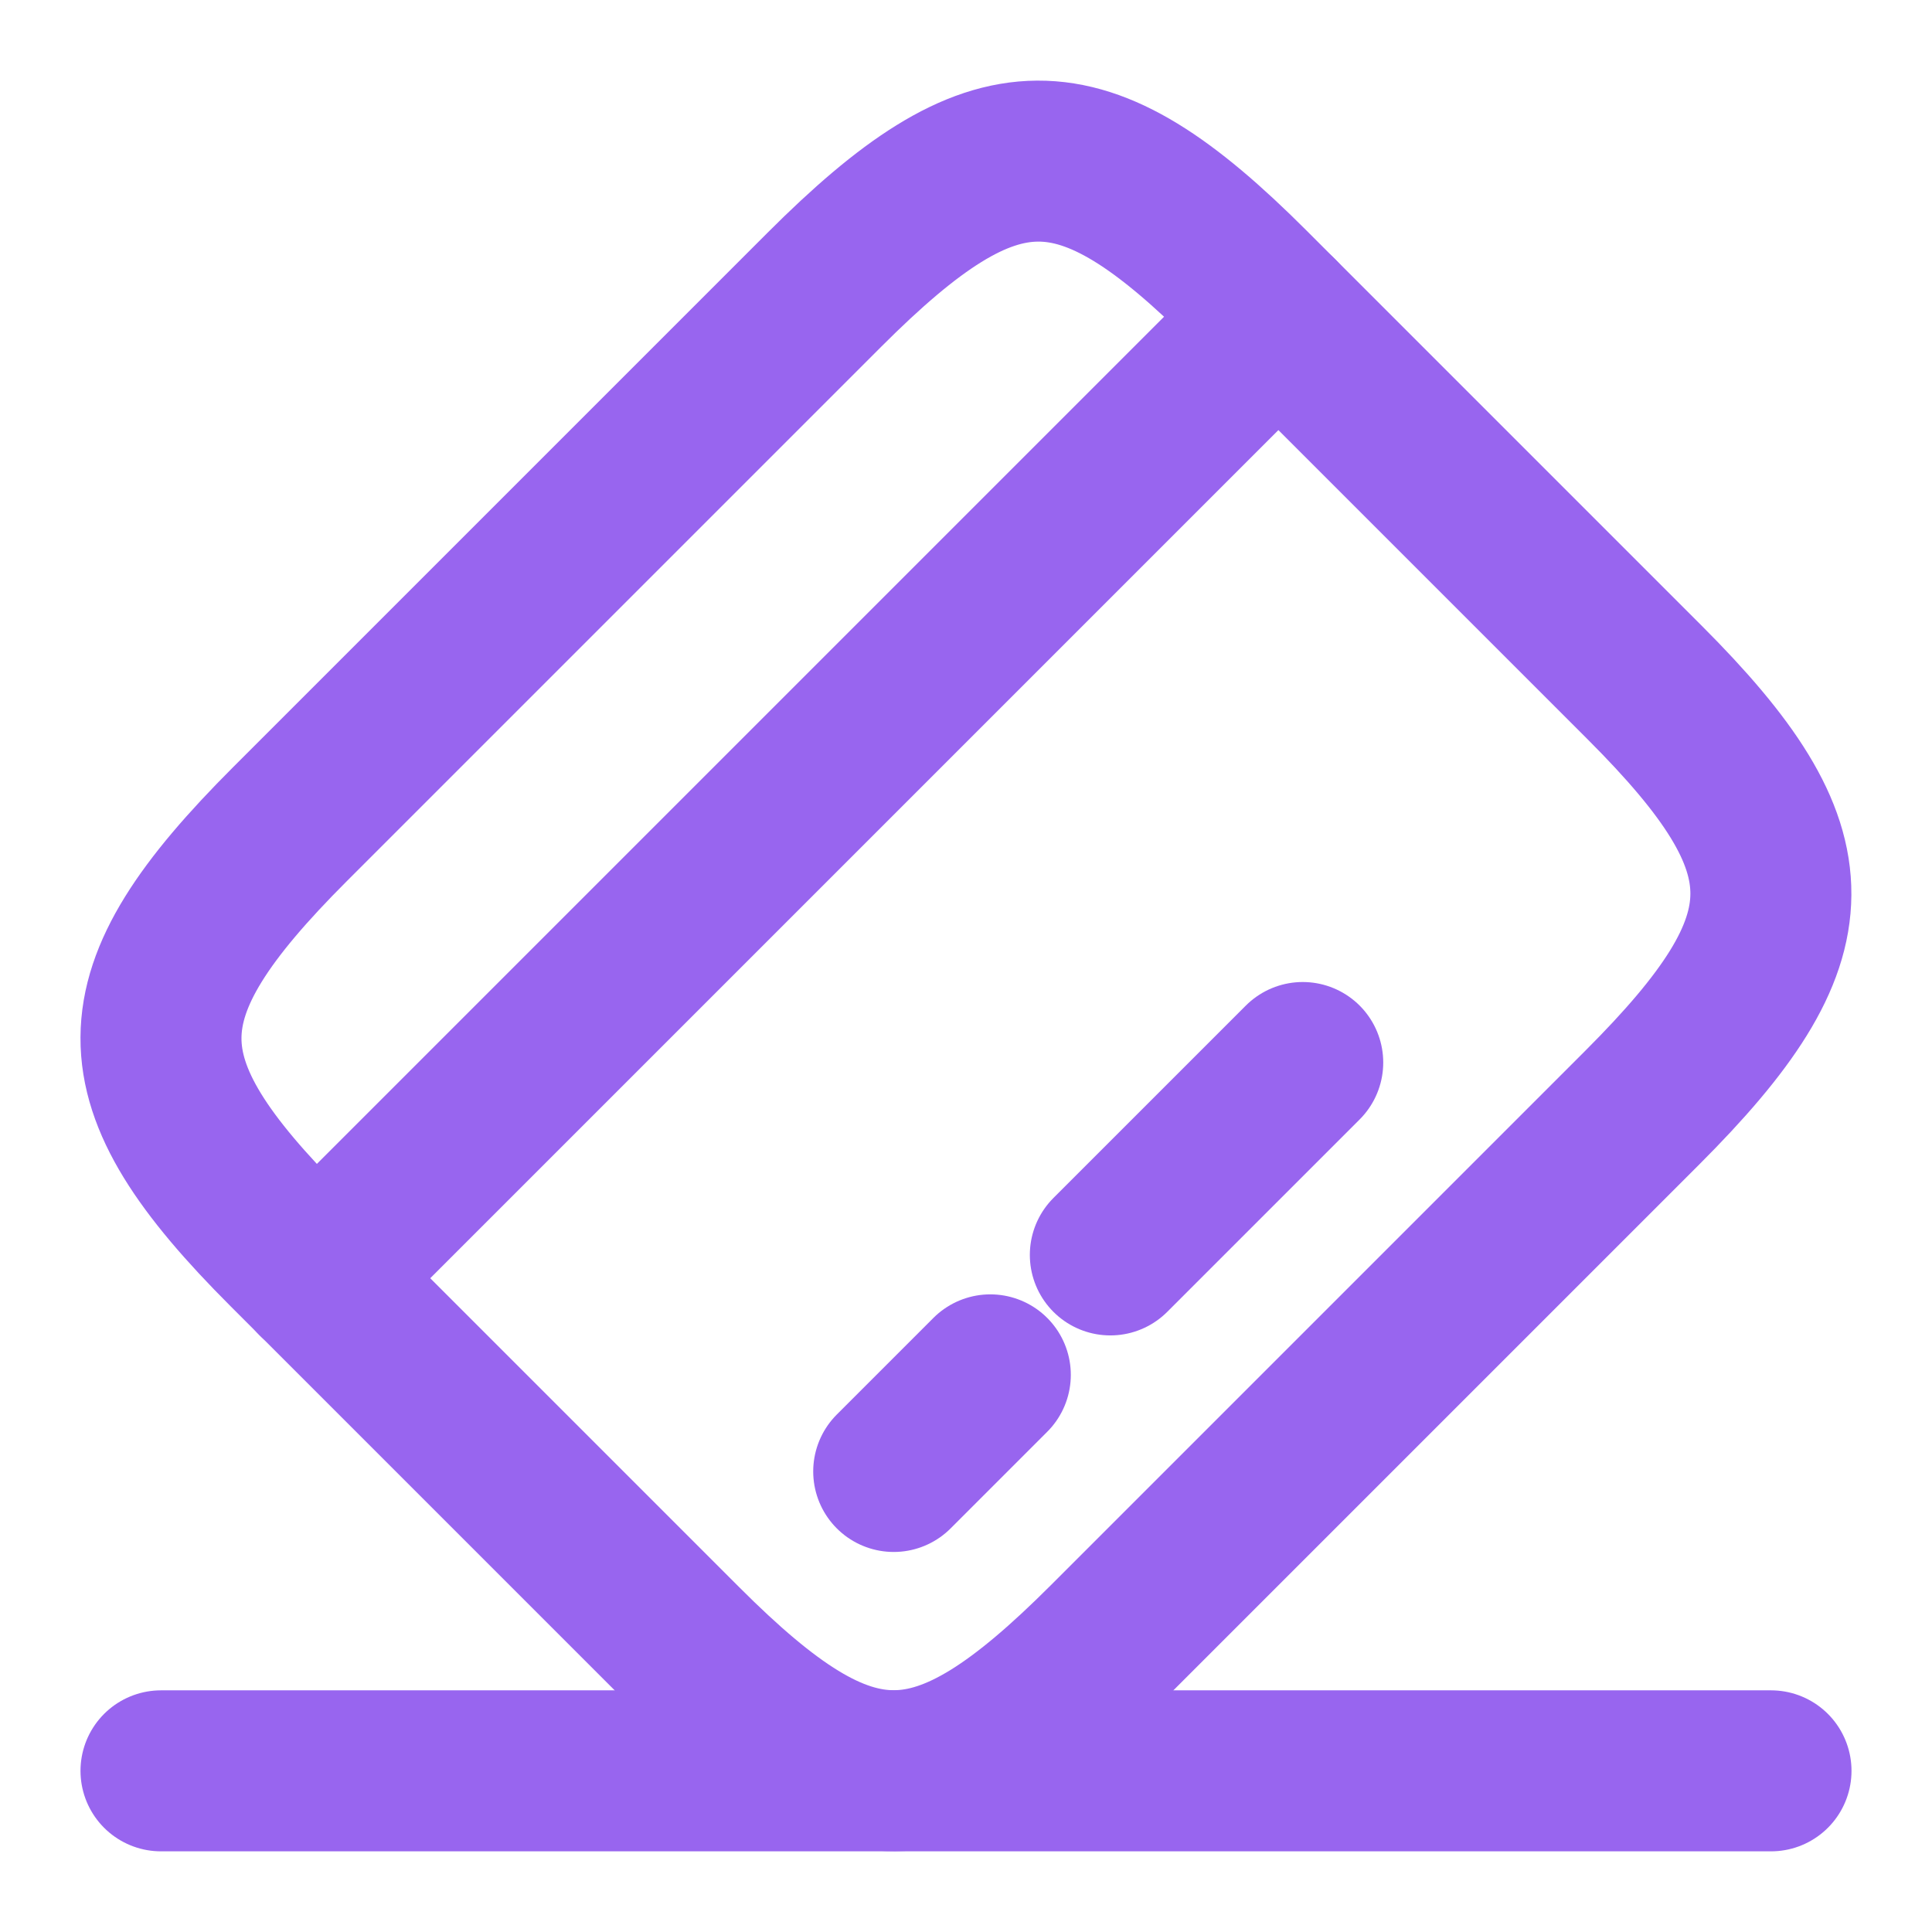
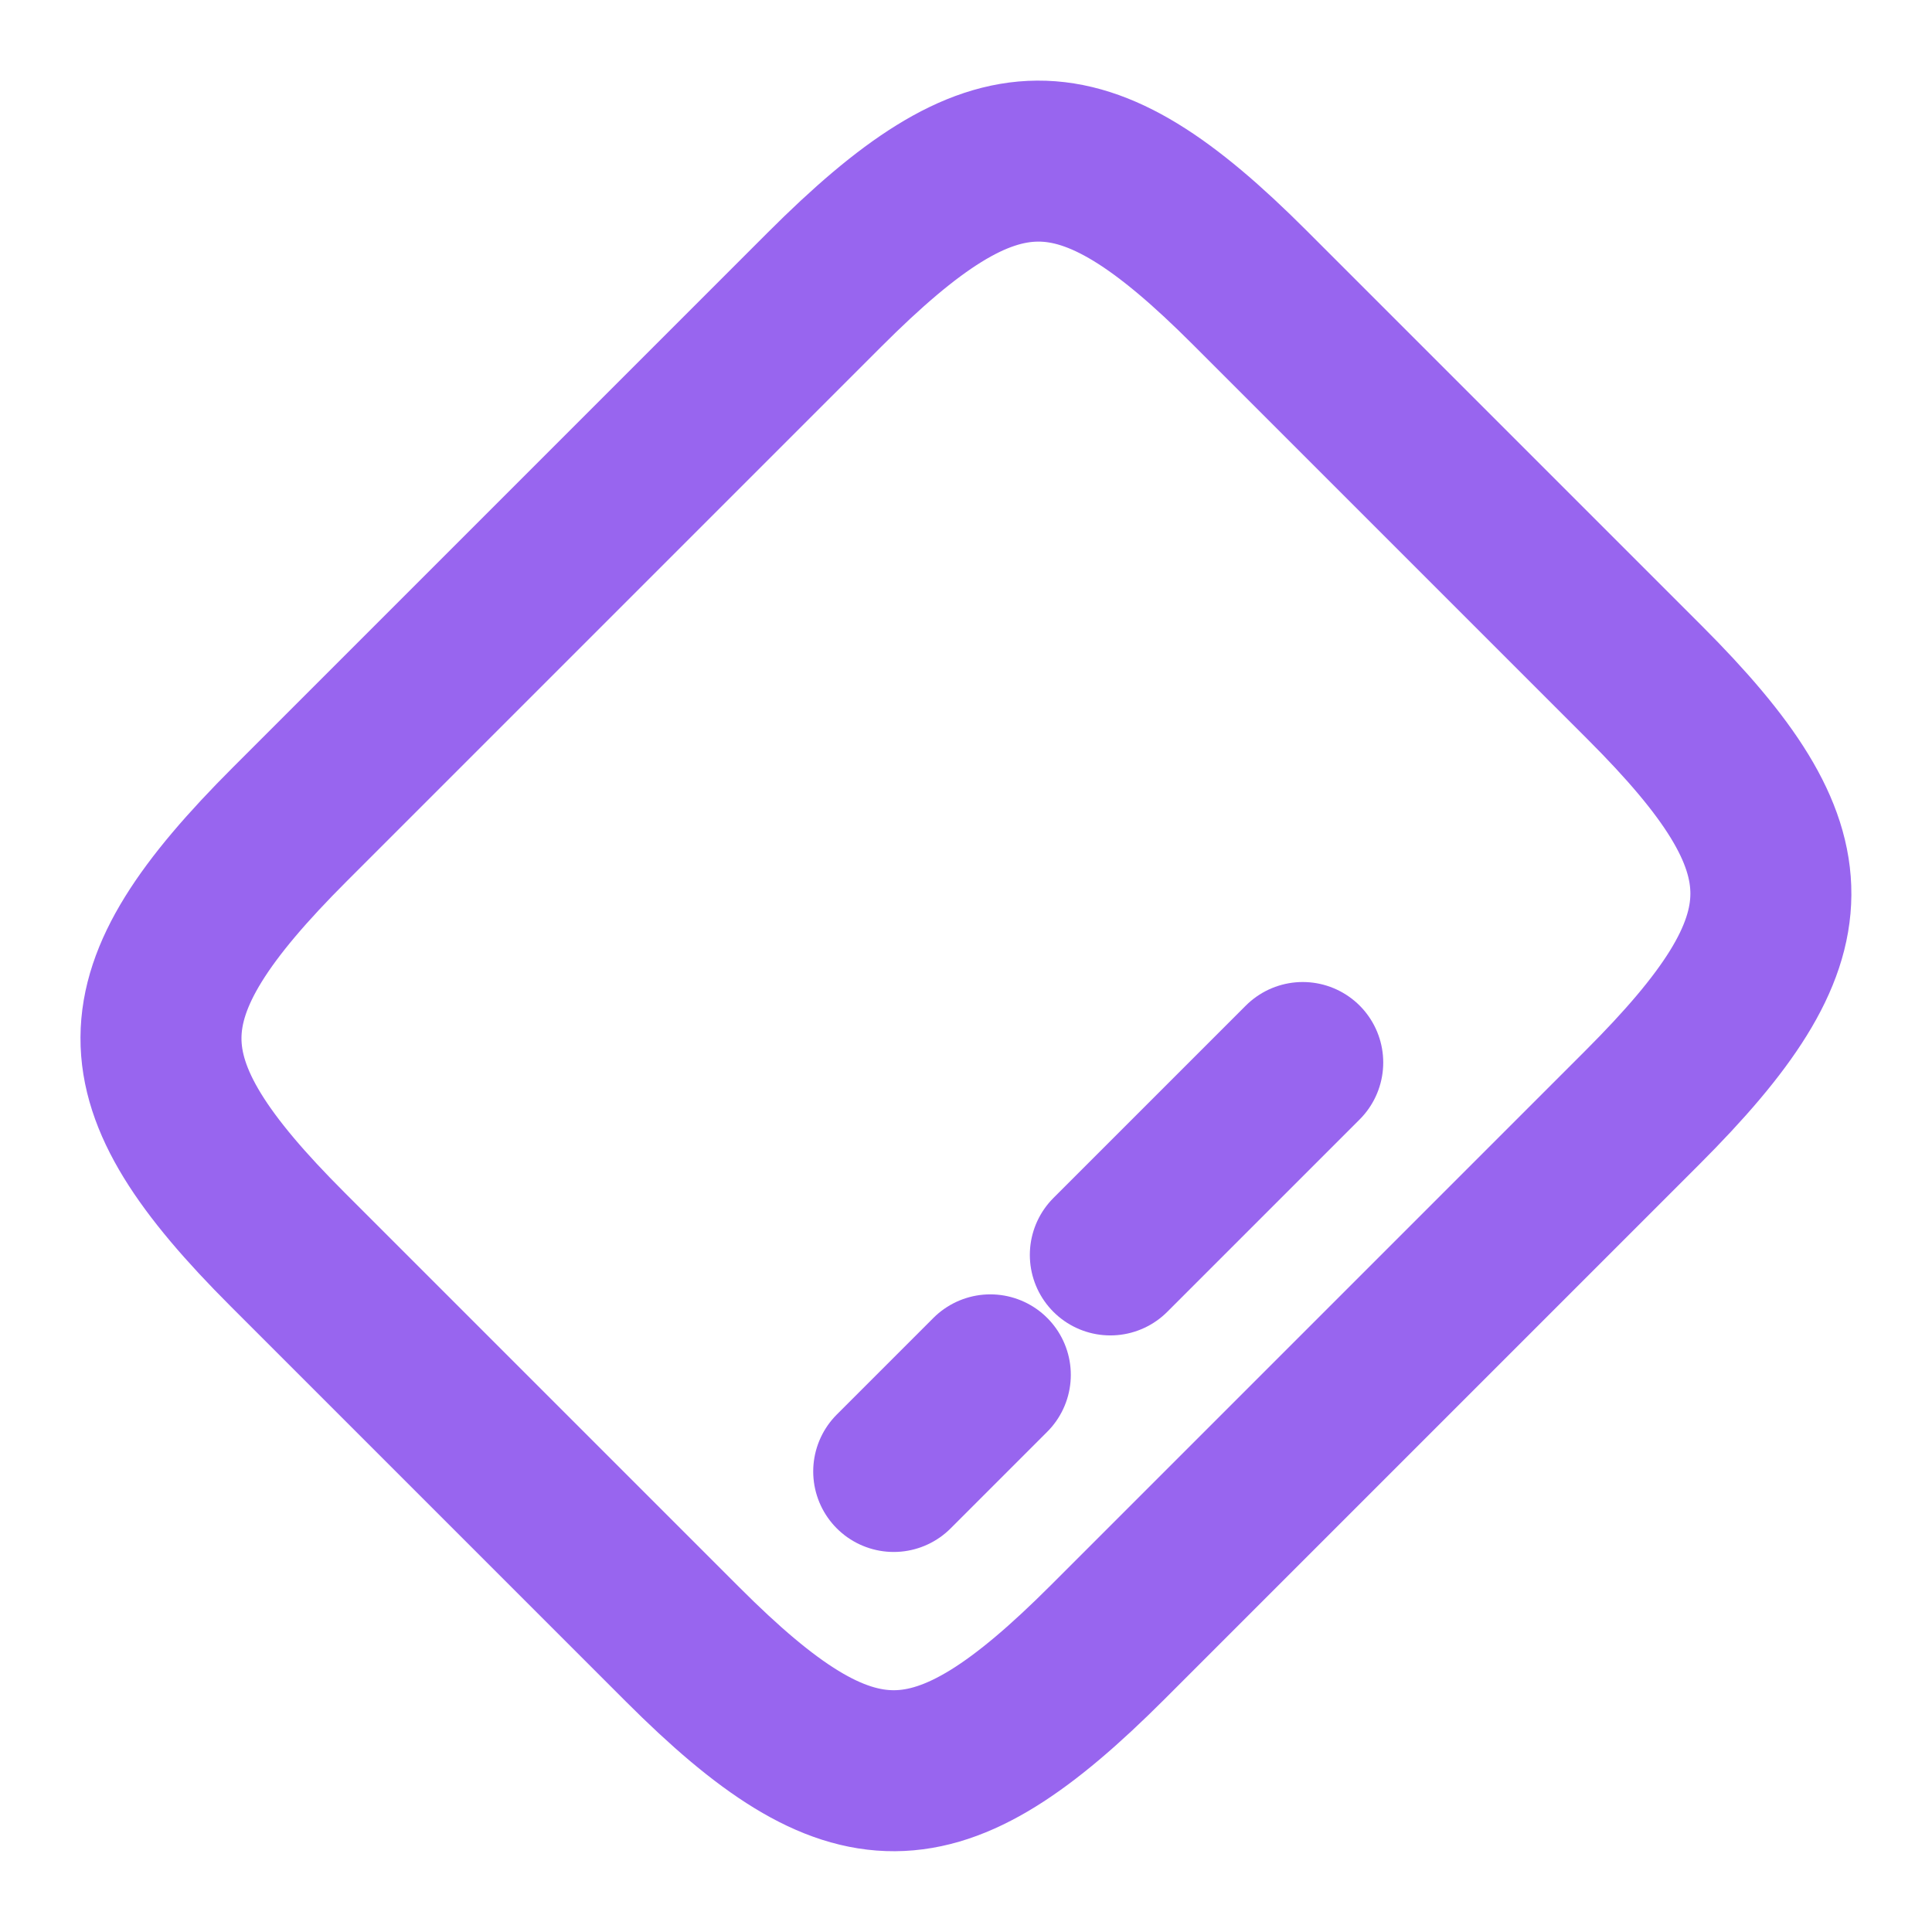
<svg xmlns="http://www.w3.org/2000/svg" width="24" height="24" viewBox="0 0 24 24" fill="none">
-   <path d="M3.93 15.879L15.88 3.929" stroke="#9865EF" stroke-width="2" stroke-miterlimit="10" stroke-linecap="round" stroke-linejoin="round" />
  <path d="M11.102 18.279L12.302 17.079" stroke="#9865EF" stroke-width="2" stroke-miterlimit="10" stroke-linecap="round" stroke-linejoin="round" />
  <path d="M13.793 15.589L16.183 13.199" stroke="#9865EF" stroke-width="2" stroke-miterlimit="10" stroke-linecap="round" stroke-linejoin="round" />
  <path d="M3.601 10.239L10.241 3.599C12.361 1.479 13.421 1.469 15.521 3.569L20.431 8.479C22.531 10.579 22.521 11.639 20.401 13.759L13.761 20.399C11.641 22.519 10.581 22.529 8.481 20.429L3.571 15.519C1.471 13.419 1.471 12.369 3.601 10.239Z" stroke="#9865EF" stroke-width="2" stroke-linecap="round" stroke-linejoin="round" />
-   <path d="M2 21.998H22" stroke="#9865EF" stroke-width="2" stroke-linecap="round" stroke-linejoin="round" />
</svg>